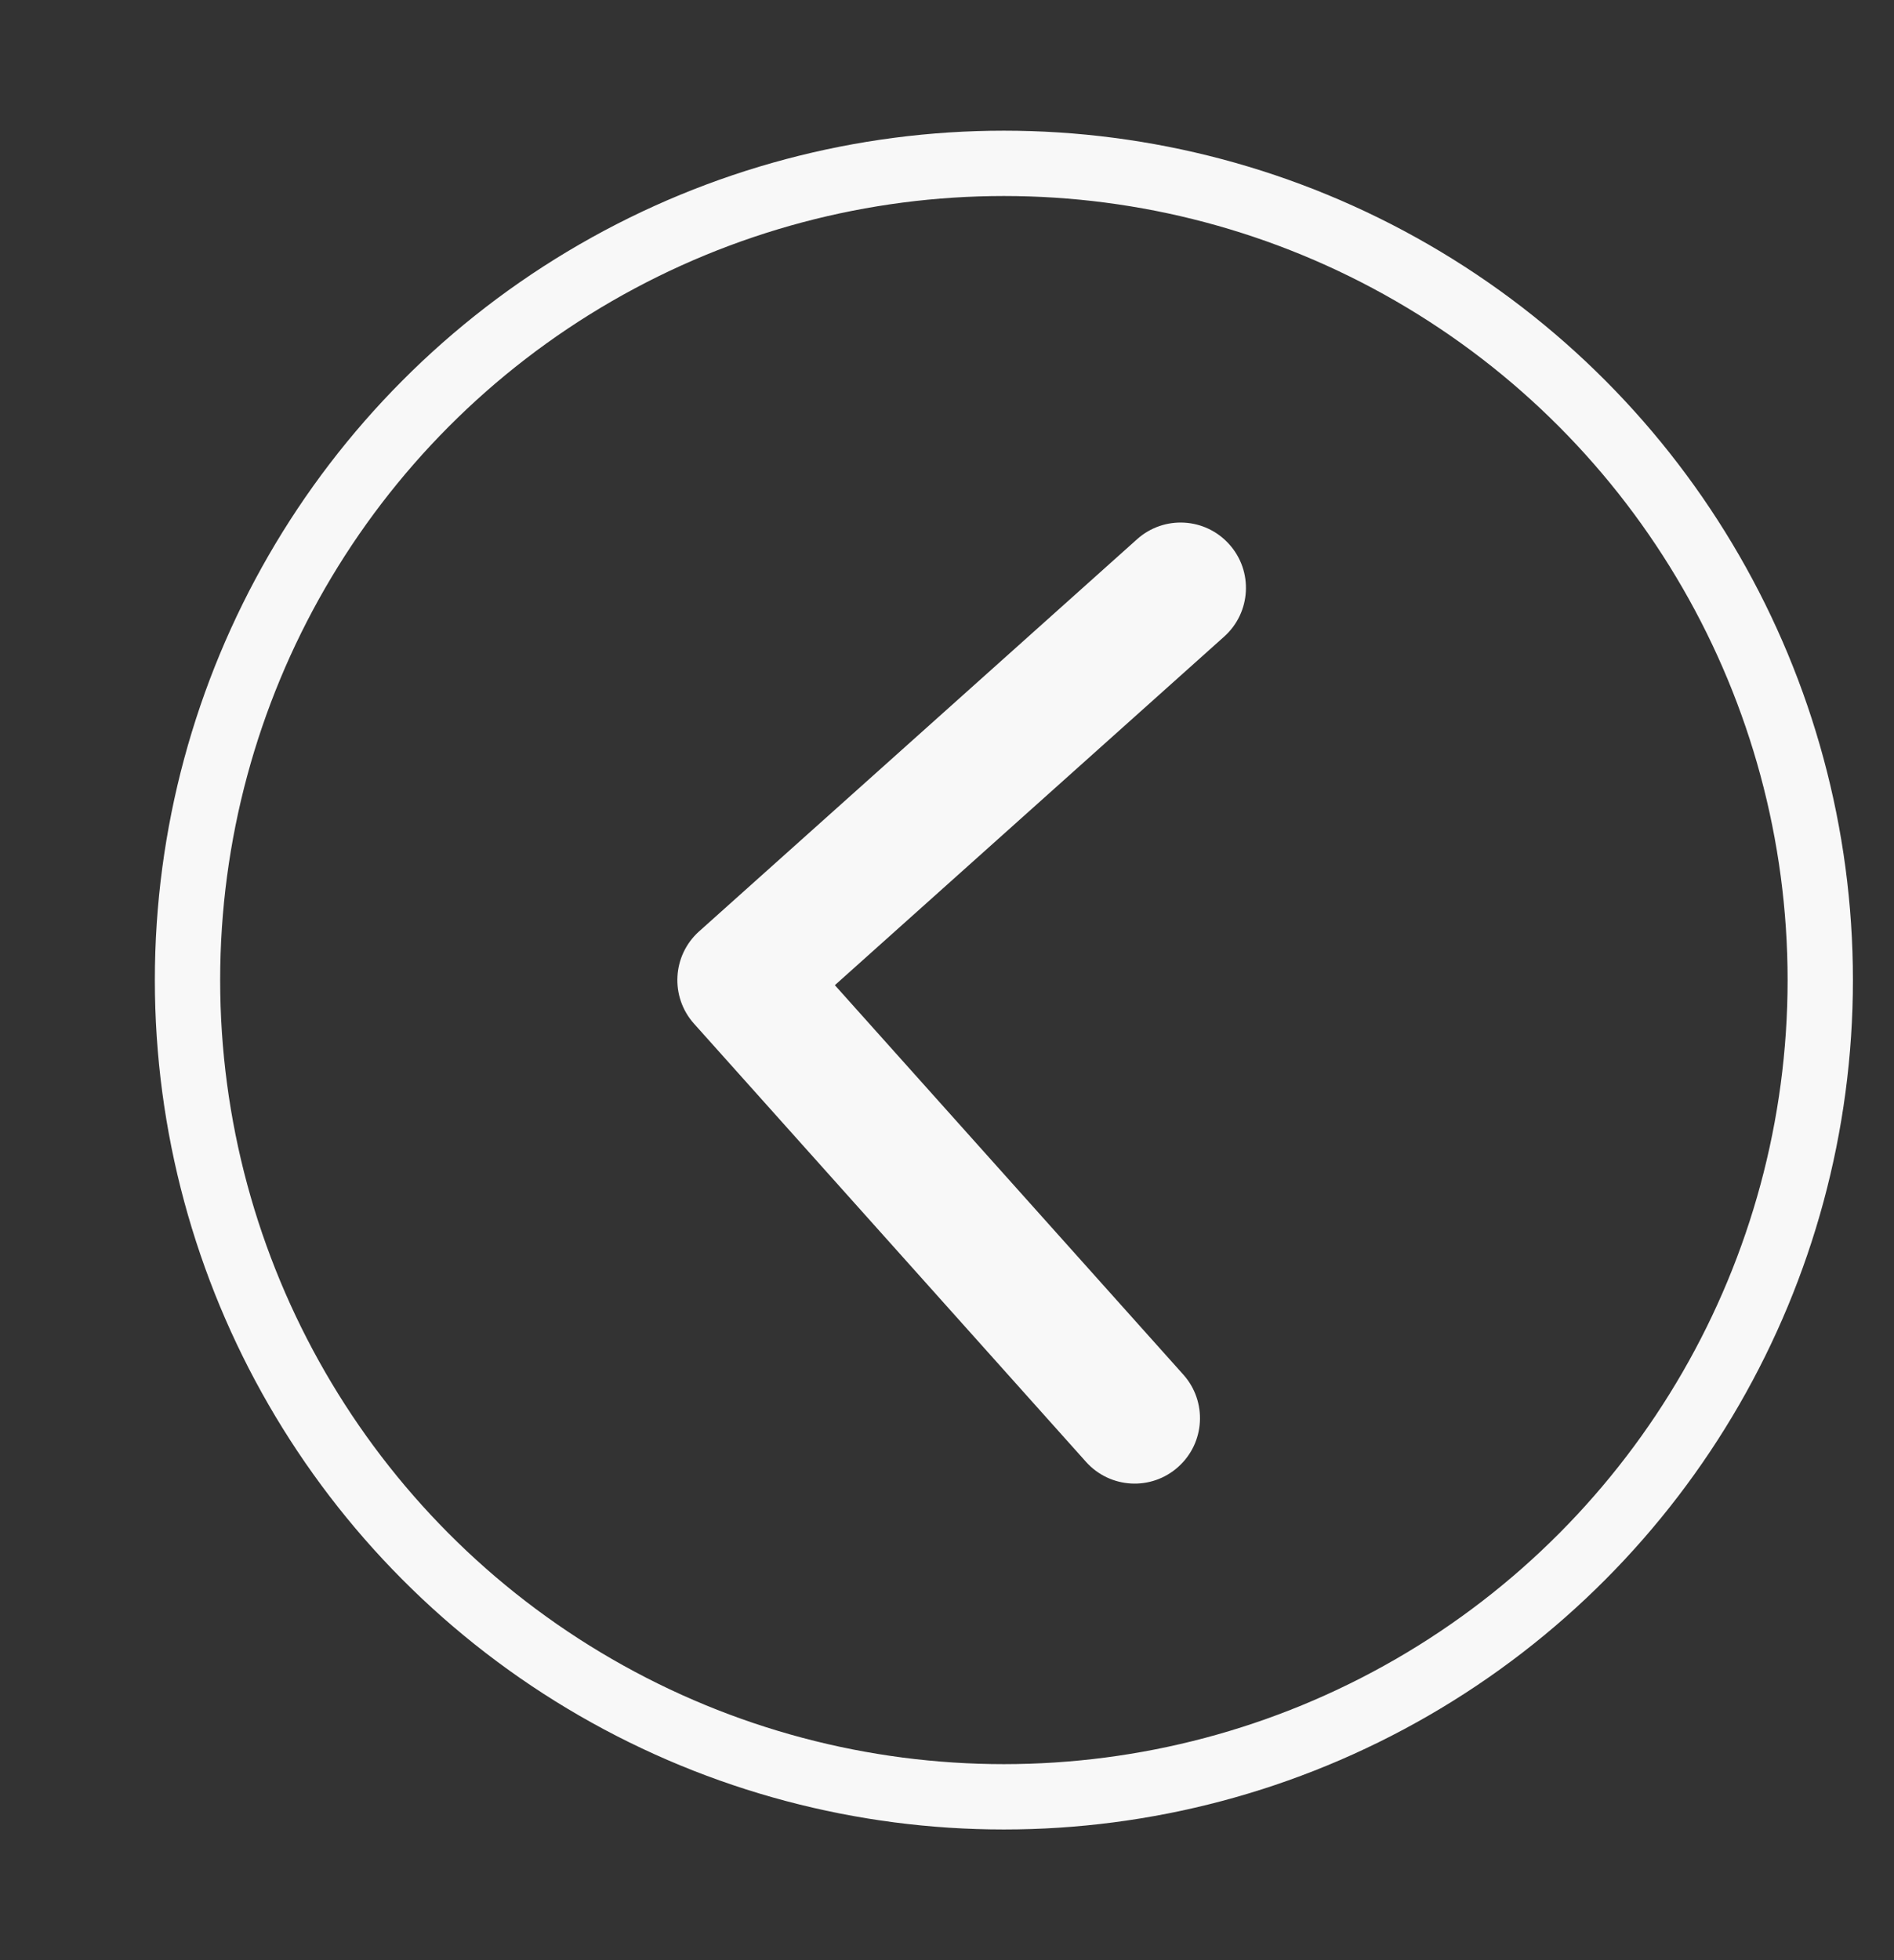
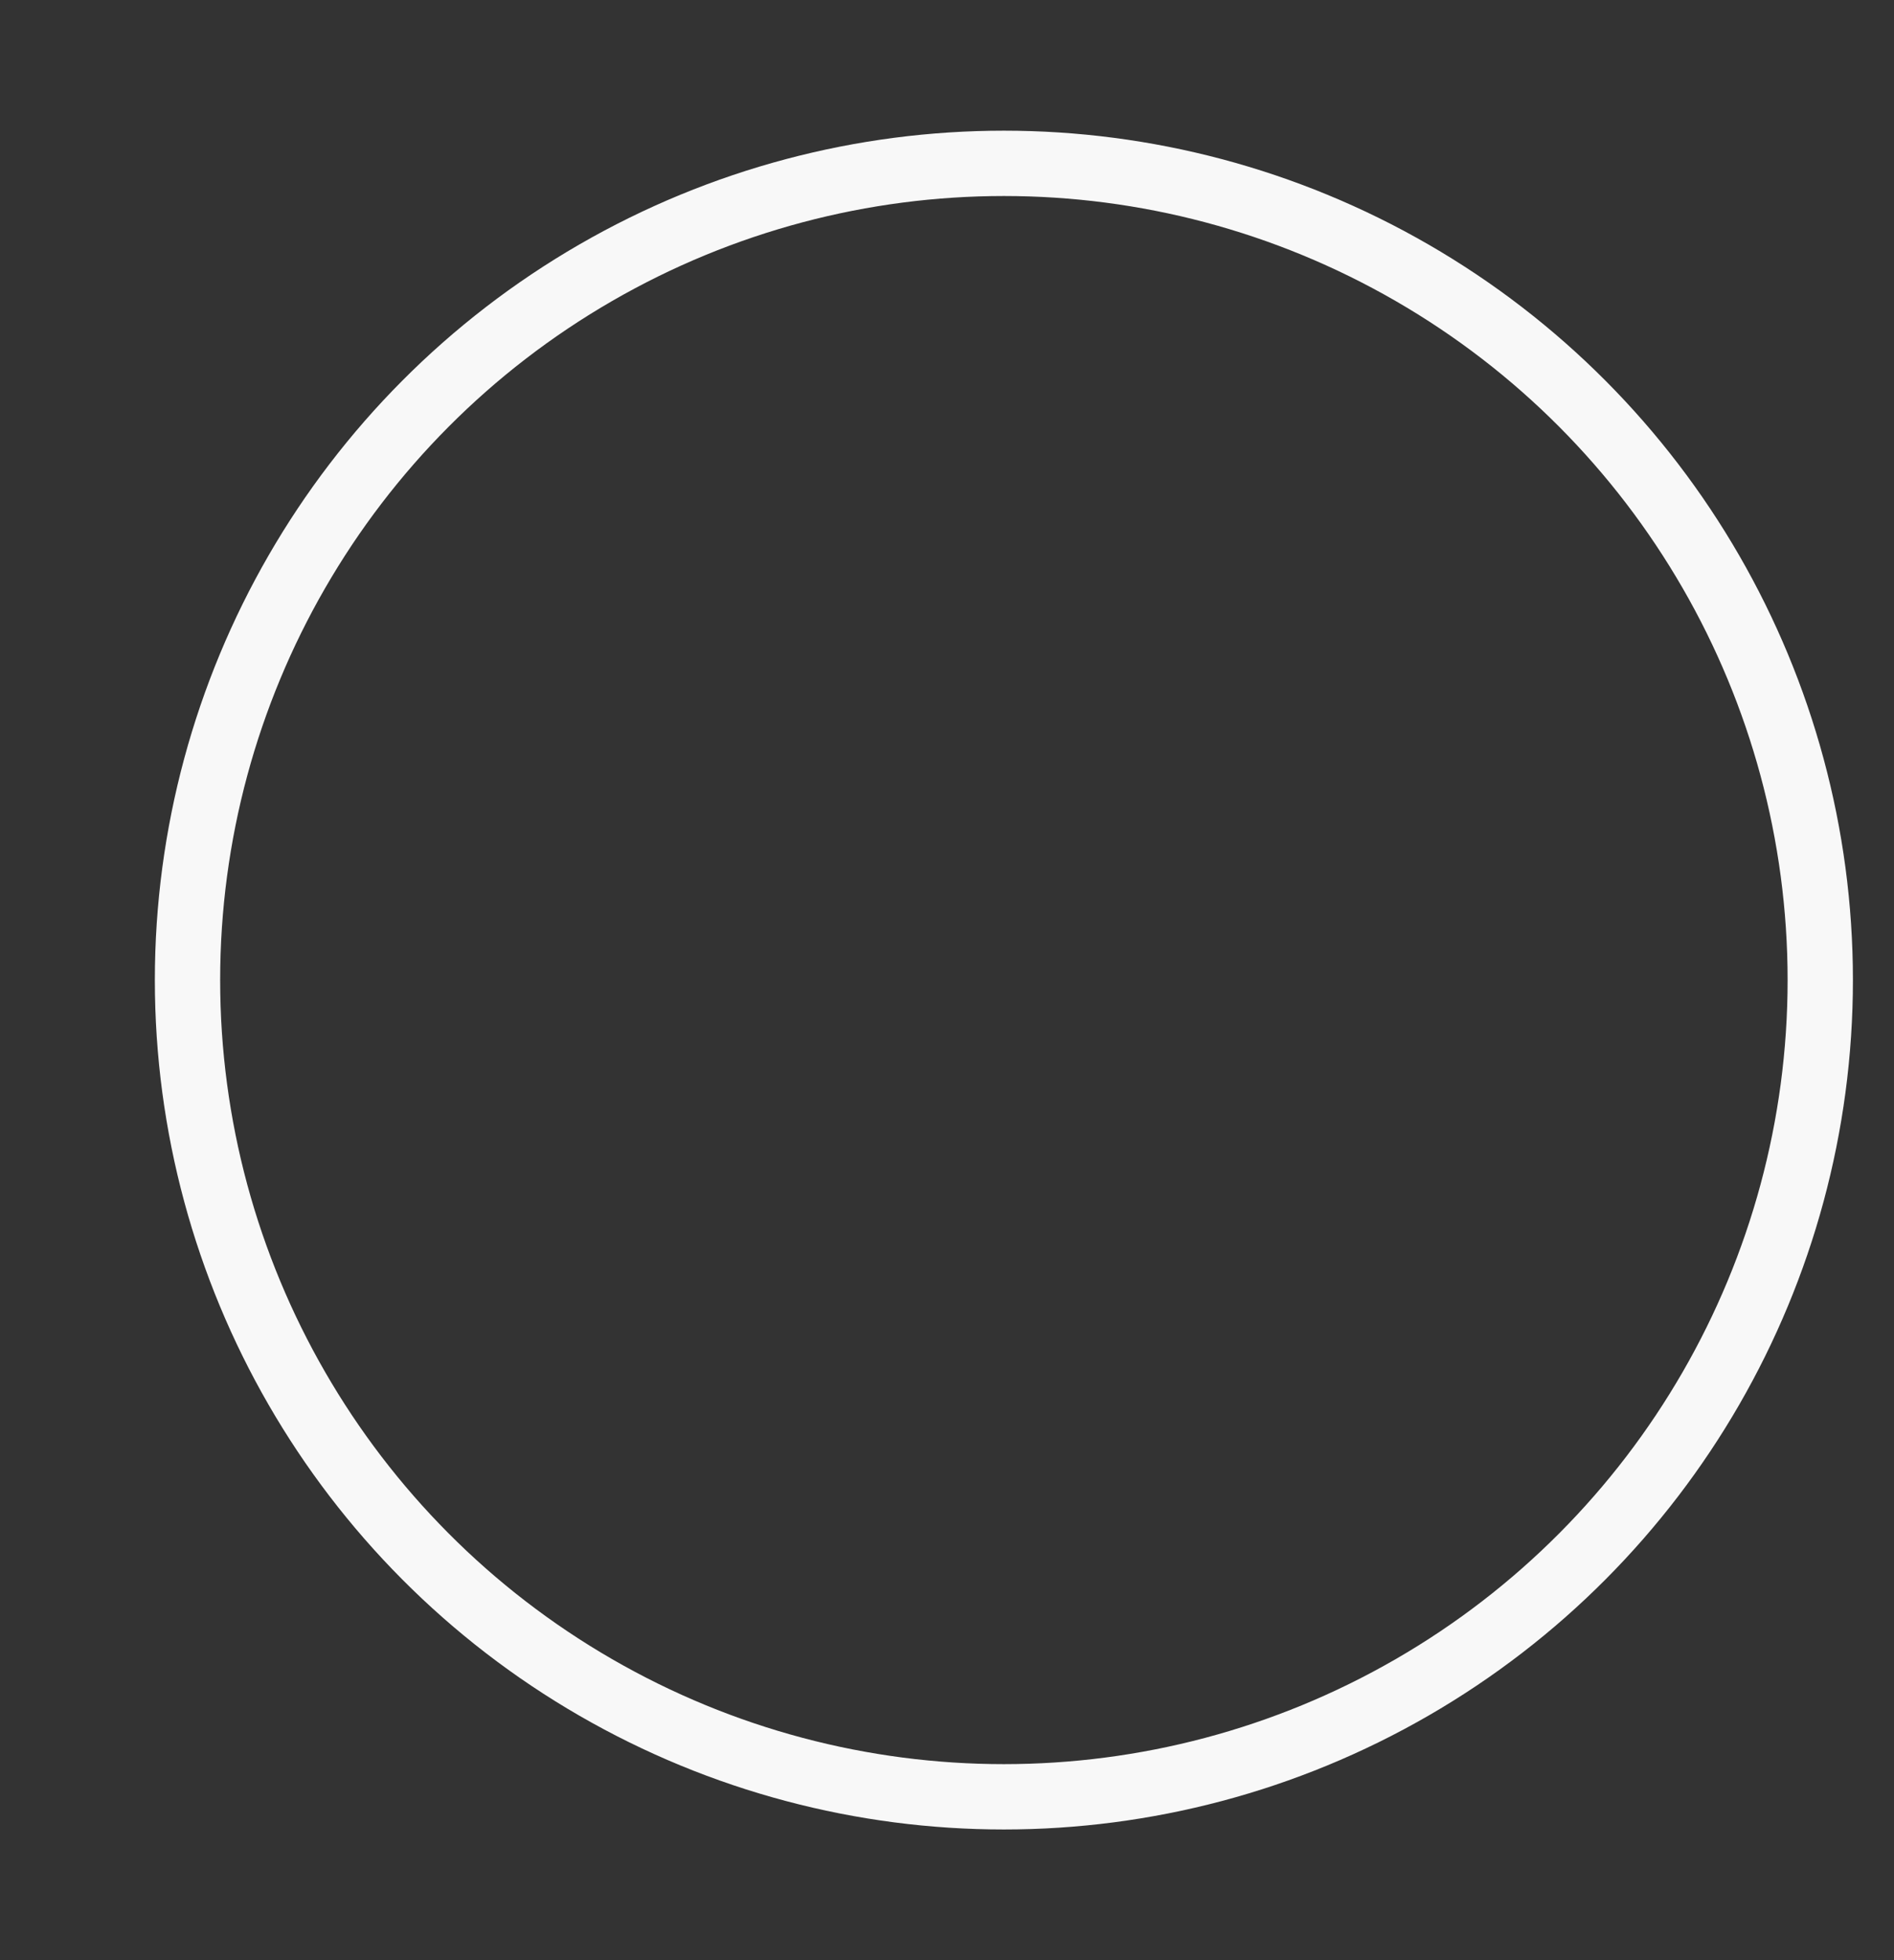
<svg xmlns="http://www.w3.org/2000/svg" width="29" height="30" viewBox="0 0 29 30" fill="none">
  <rect x="0" y="0" width="29" height="30" fill="#333333" stroke="none" />
  <circle cx="13" cy="13" r="12.5" transform="matrix(-1 0 0 1 28.371 2)" stroke="#F8F8F8" />
-   <path d="M10.626 15.667C10.258 15.255 10.293 14.623 10.704 14.255L17.41 8.253C17.822 7.884 18.454 7.919 18.822 8.331C19.191 8.742 19.156 9.374 18.744 9.743L12.783 15.078L18.119 21.039C18.487 21.451 18.452 22.083 18.04 22.451C17.629 22.82 16.997 22.785 16.628 22.373L10.626 15.667ZM11.316 15.998L11.316 15.998L11.426 14.002L11.427 14.002L11.316 15.998Z" fill="#F8F8F8" />
</svg>